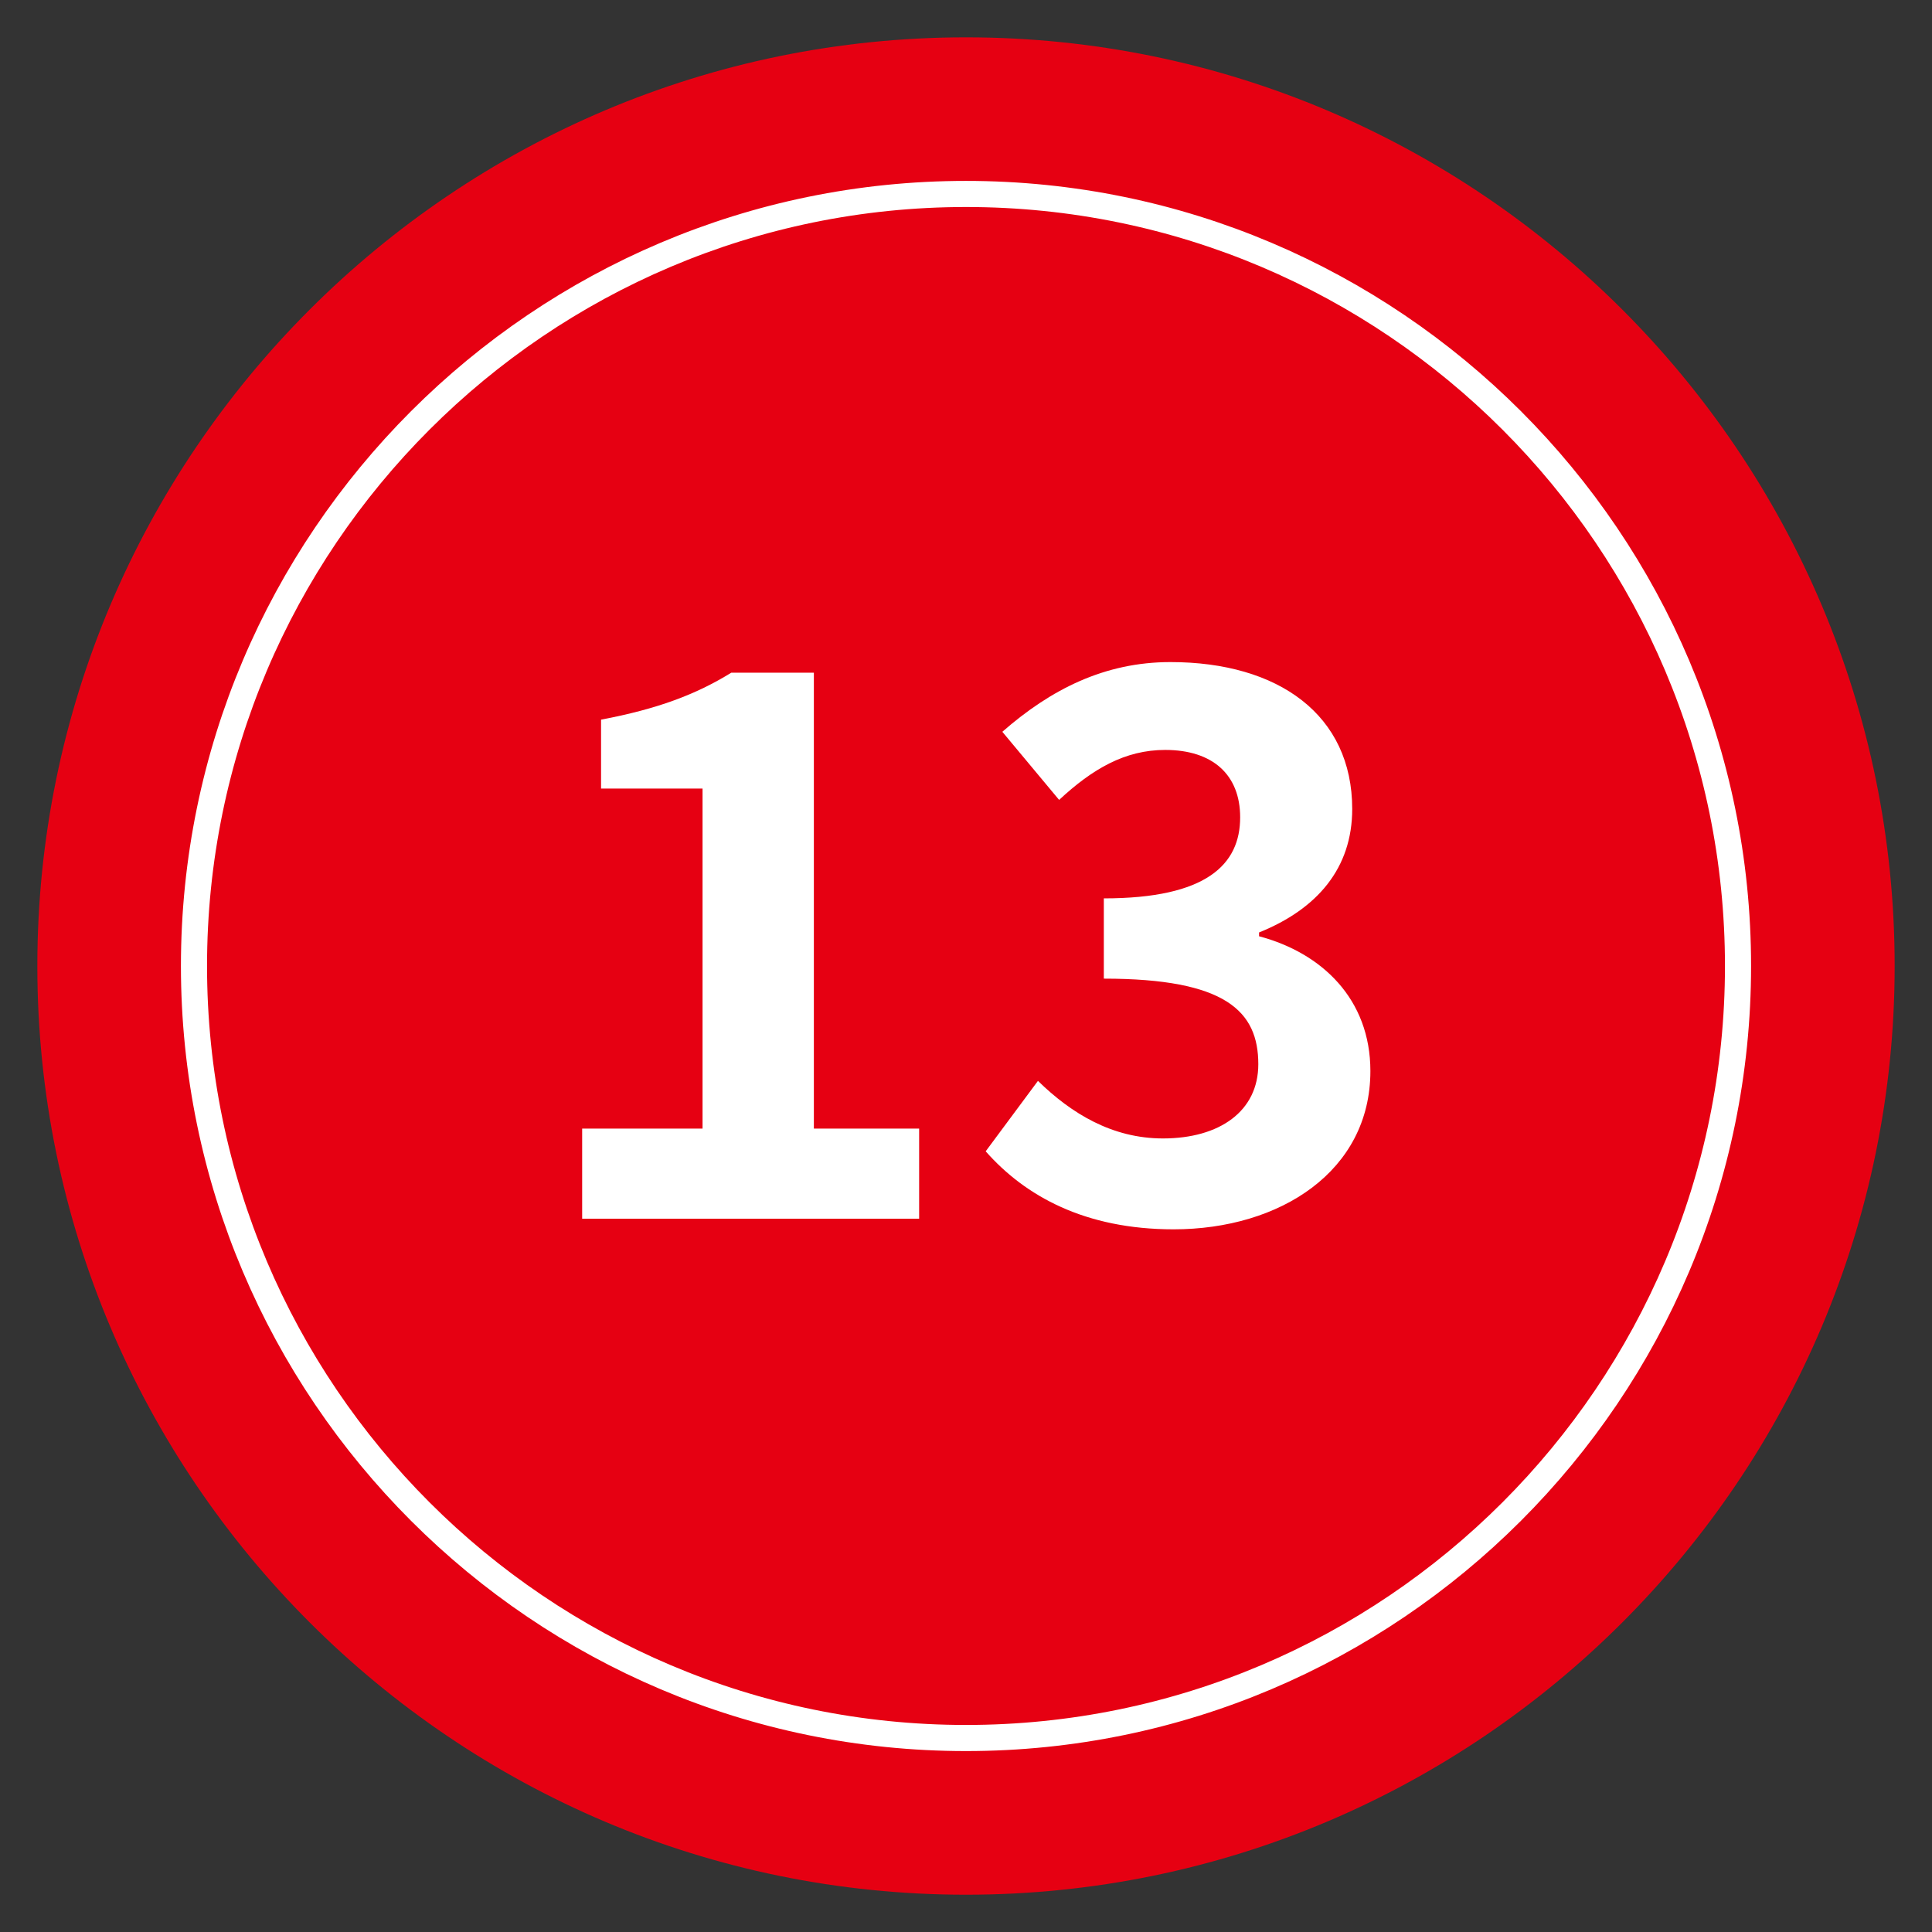
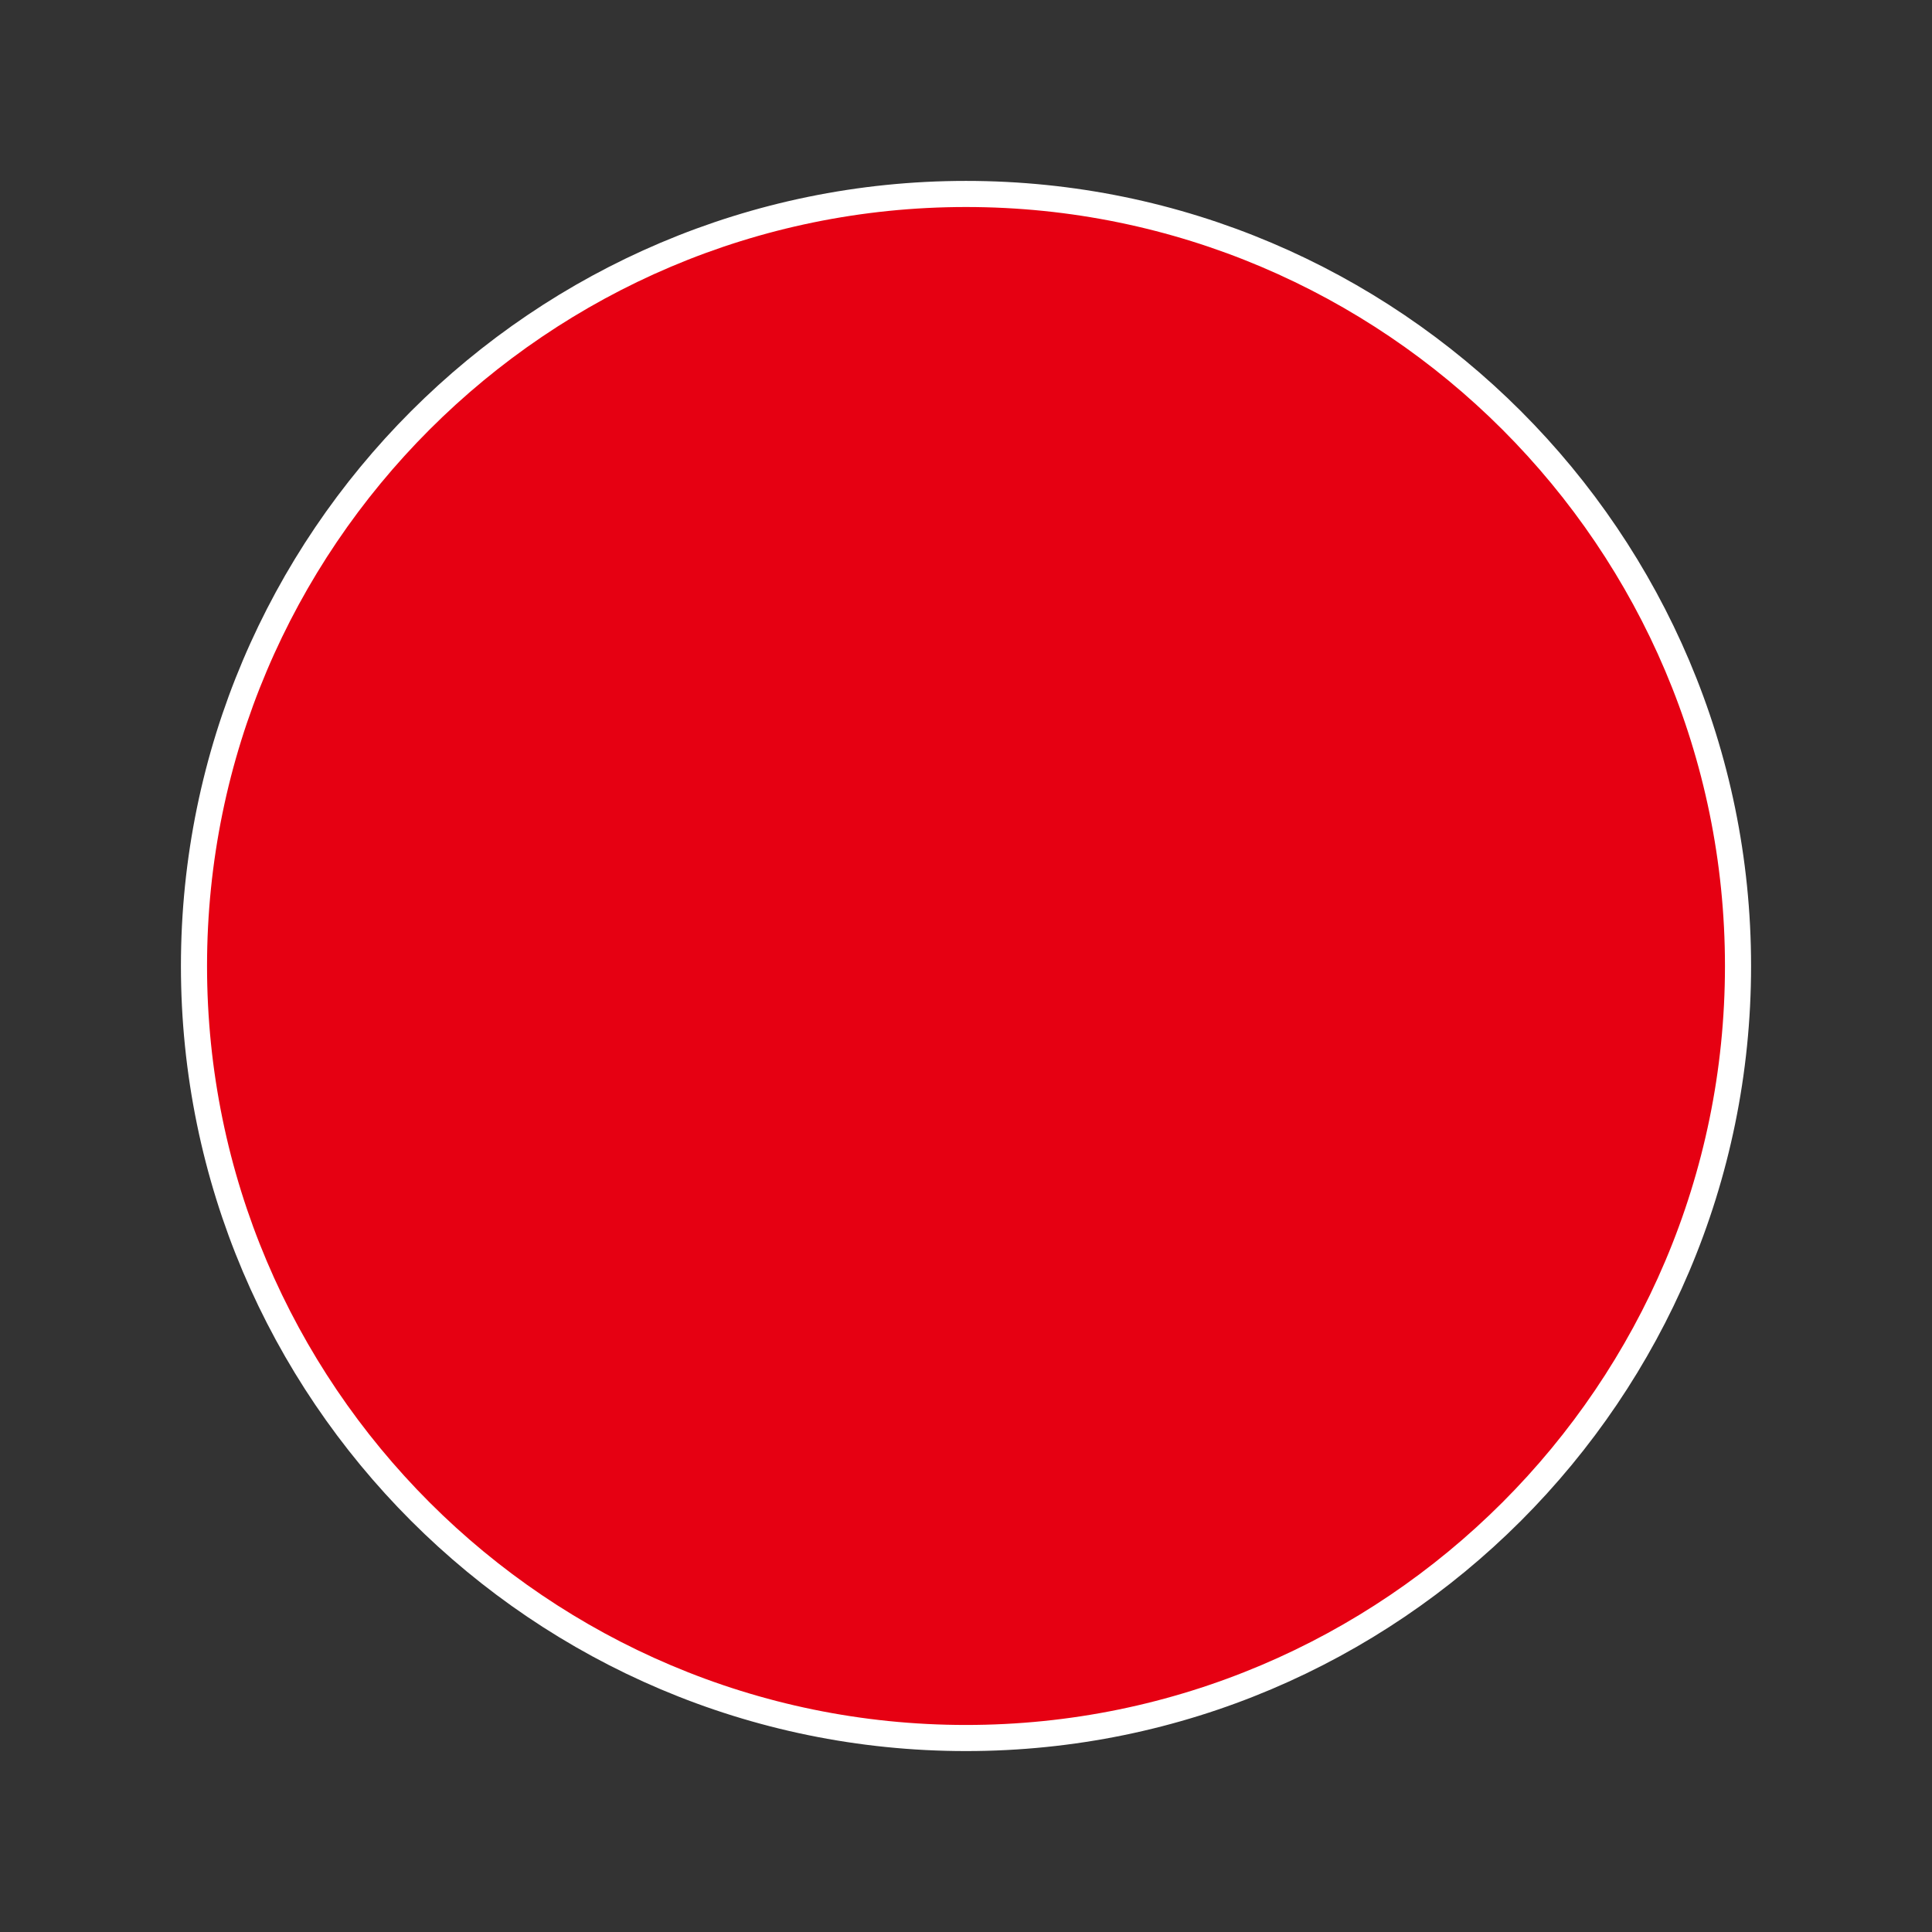
<svg xmlns="http://www.w3.org/2000/svg" version="1.1" id="レイヤー_1" x="0px" y="0px" width="74px" height="74px" viewBox="0 0 74 74" enable-background="new 0 0 74 74" xml:space="preserve">
  <rect x="0" y="0" width="74" height="74" fill="#333333" stroke="none" />
  <g>
-     <path fill="#E60012" d="M37,72.572C17.387,72.572,1.43,56.615,1.43,37c0-19.613,15.957-35.57,35.57-35.57S72.57,17.386,72.57,37   C72.57,56.615,56.613,72.572,37,72.572z" />
    <path fill="#E60012" stroke="#FFFFFF" stroke-miterlimit="10" d="M37,7.429C20.695,7.429,7.43,20.695,7.43,37   c0,16.307,13.266,29.57,29.57,29.57S66.57,53.306,66.57,37C66.57,20.695,53.305,7.429,37,7.429z" />
    <g>
      <g>
-         <path fill="#FFFFFF" d="M22.298,43.228h4.611V30.204h-3.887v-2.64c2.146-0.406,3.626-0.957,4.989-1.799h3.162v17.463h4.032v3.451     H22.298V43.228z" />
-         <path fill="#FFFFFF" d="M37.754,44.098l2.002-2.698c1.276,1.248,2.843,2.205,4.786,2.205c2.176,0,3.654-1.045,3.654-2.843     c0-2.03-1.247-3.278-5.917-3.278V34.41c3.945,0,5.222-1.305,5.222-3.104c0-1.625-1.045-2.582-2.872-2.582     c-1.537,0-2.785,0.726-4.062,1.914l-2.175-2.609c1.856-1.625,3.916-2.67,6.439-2.67c4.147,0,6.962,2.031,6.962,5.628     c0,2.263-1.335,3.829-3.568,4.728v0.146c2.407,0.638,4.264,2.407,4.264,5.163c0,3.829-3.451,6.062-7.541,6.062     C41.554,47.085,39.263,45.81,37.754,44.098z" />
-       </g>
+         </g>
    </g>
  </g>
</svg>